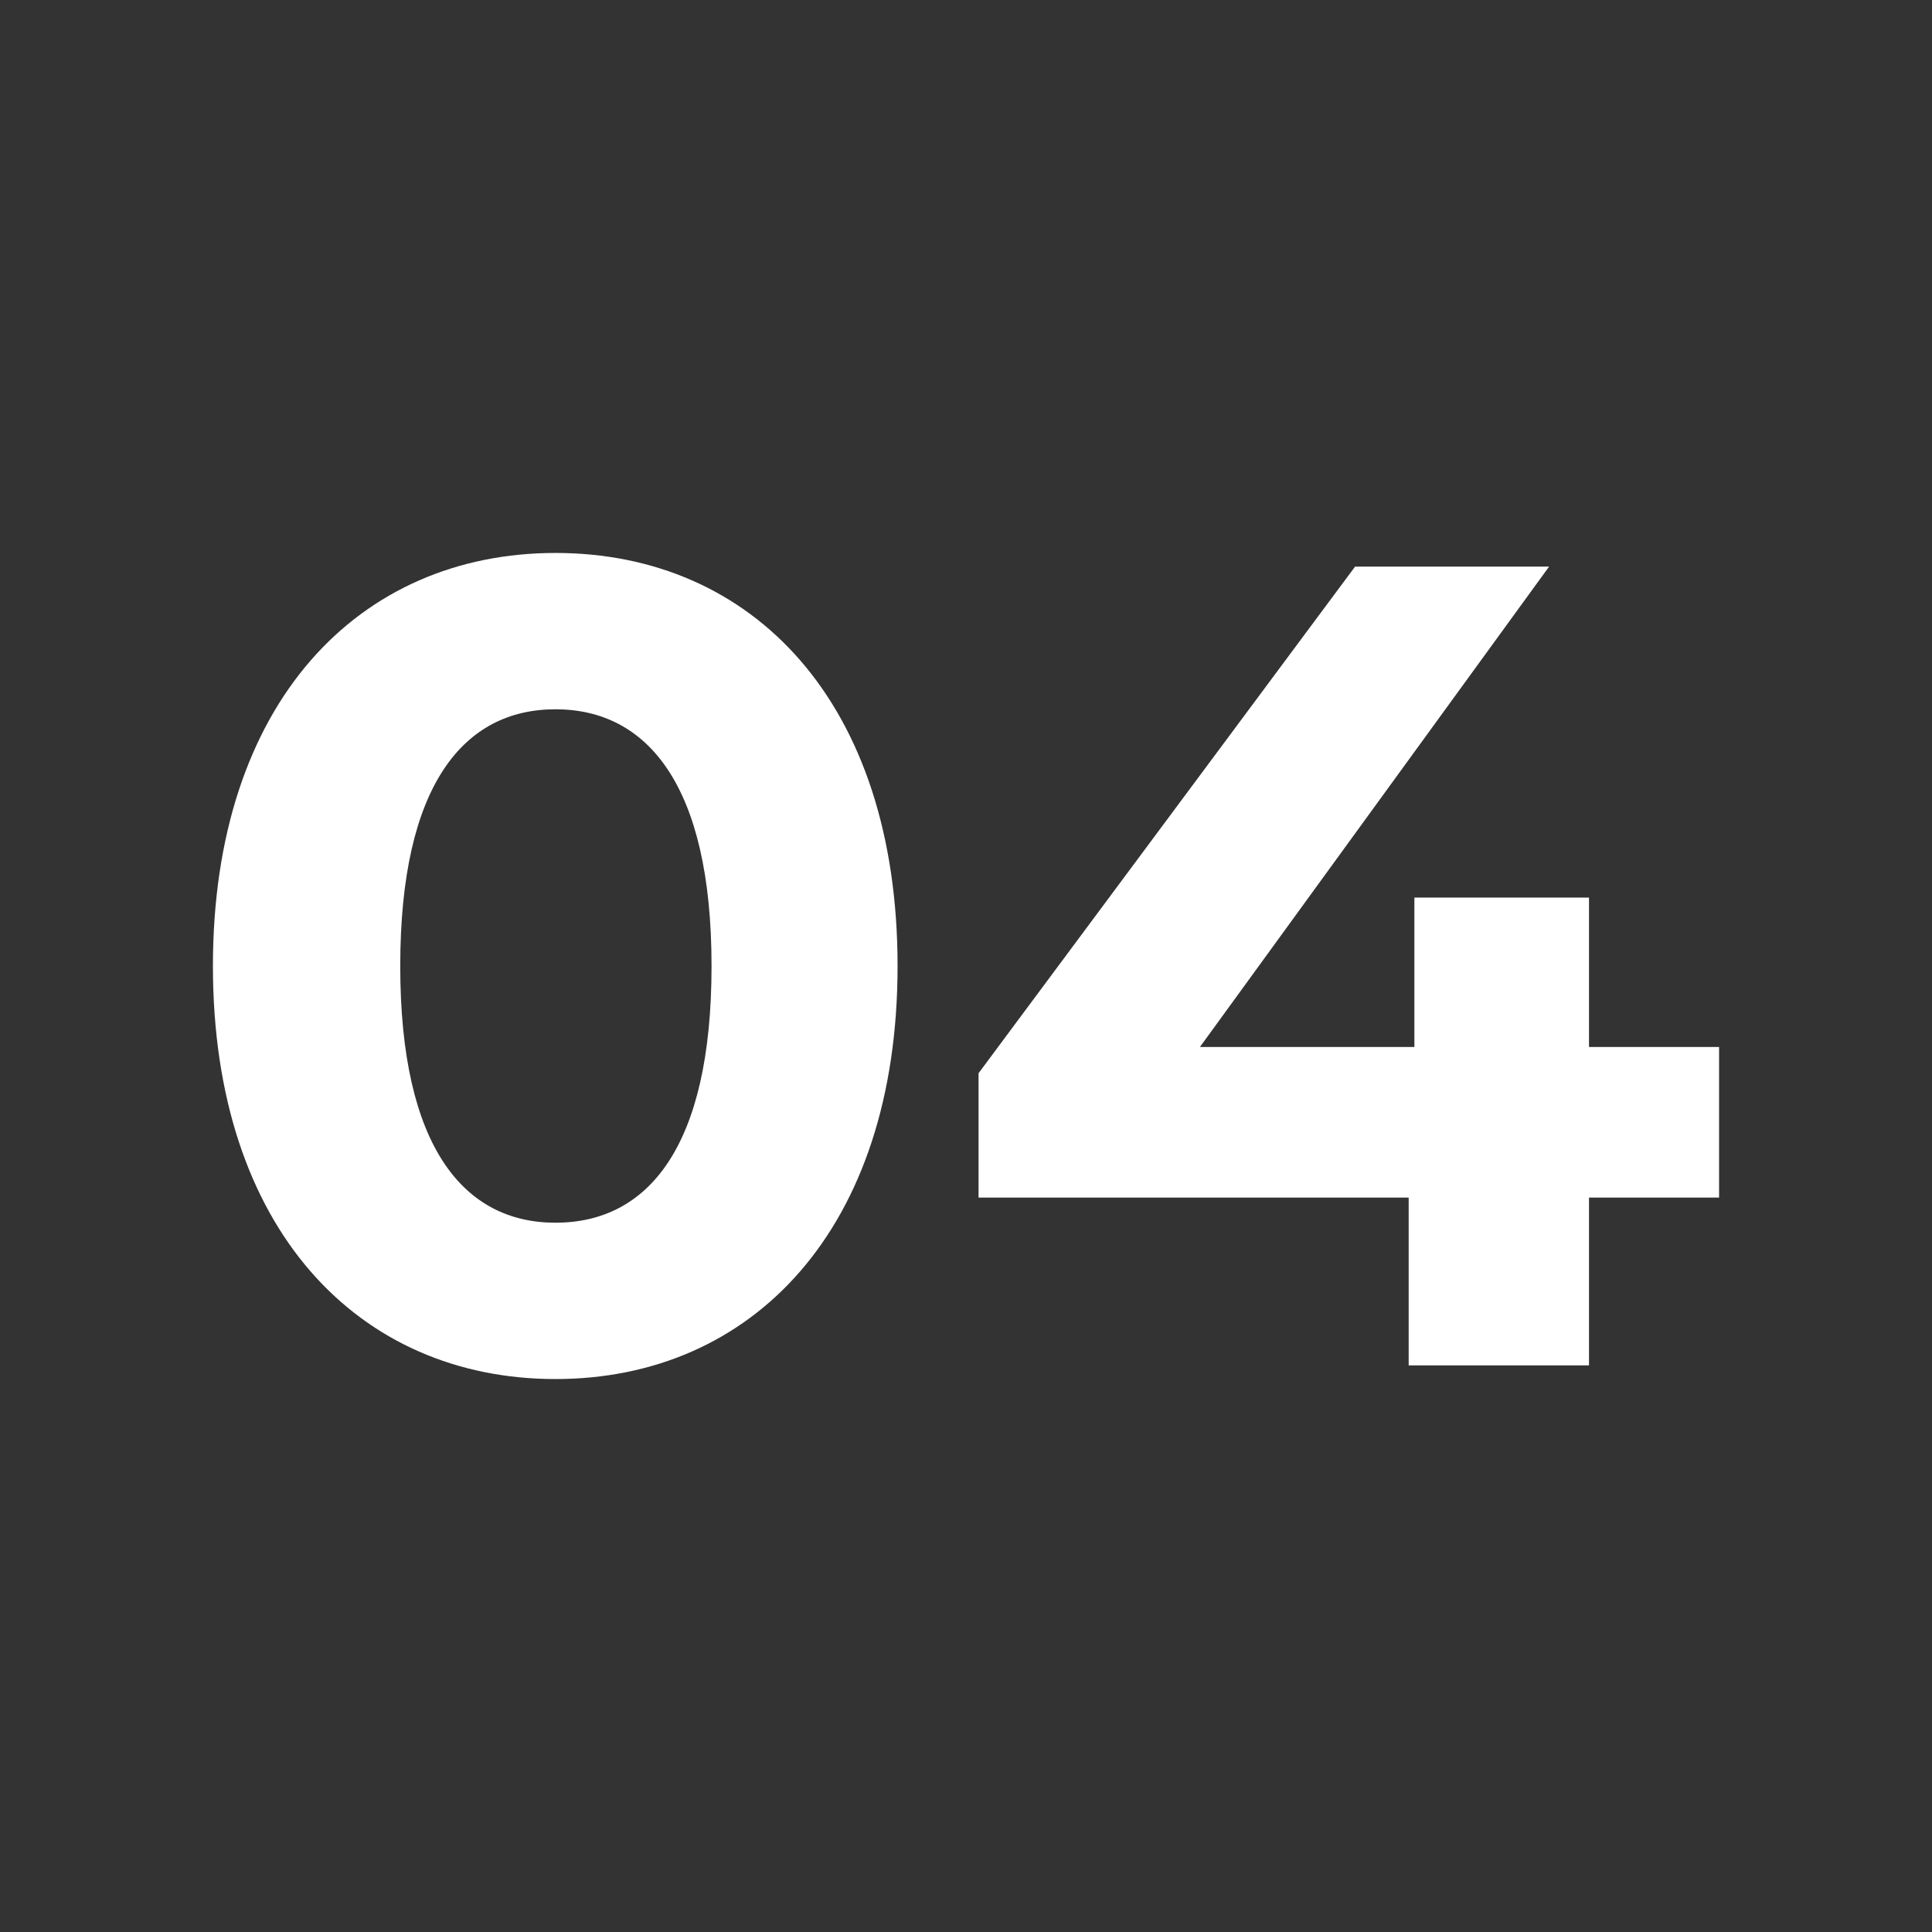
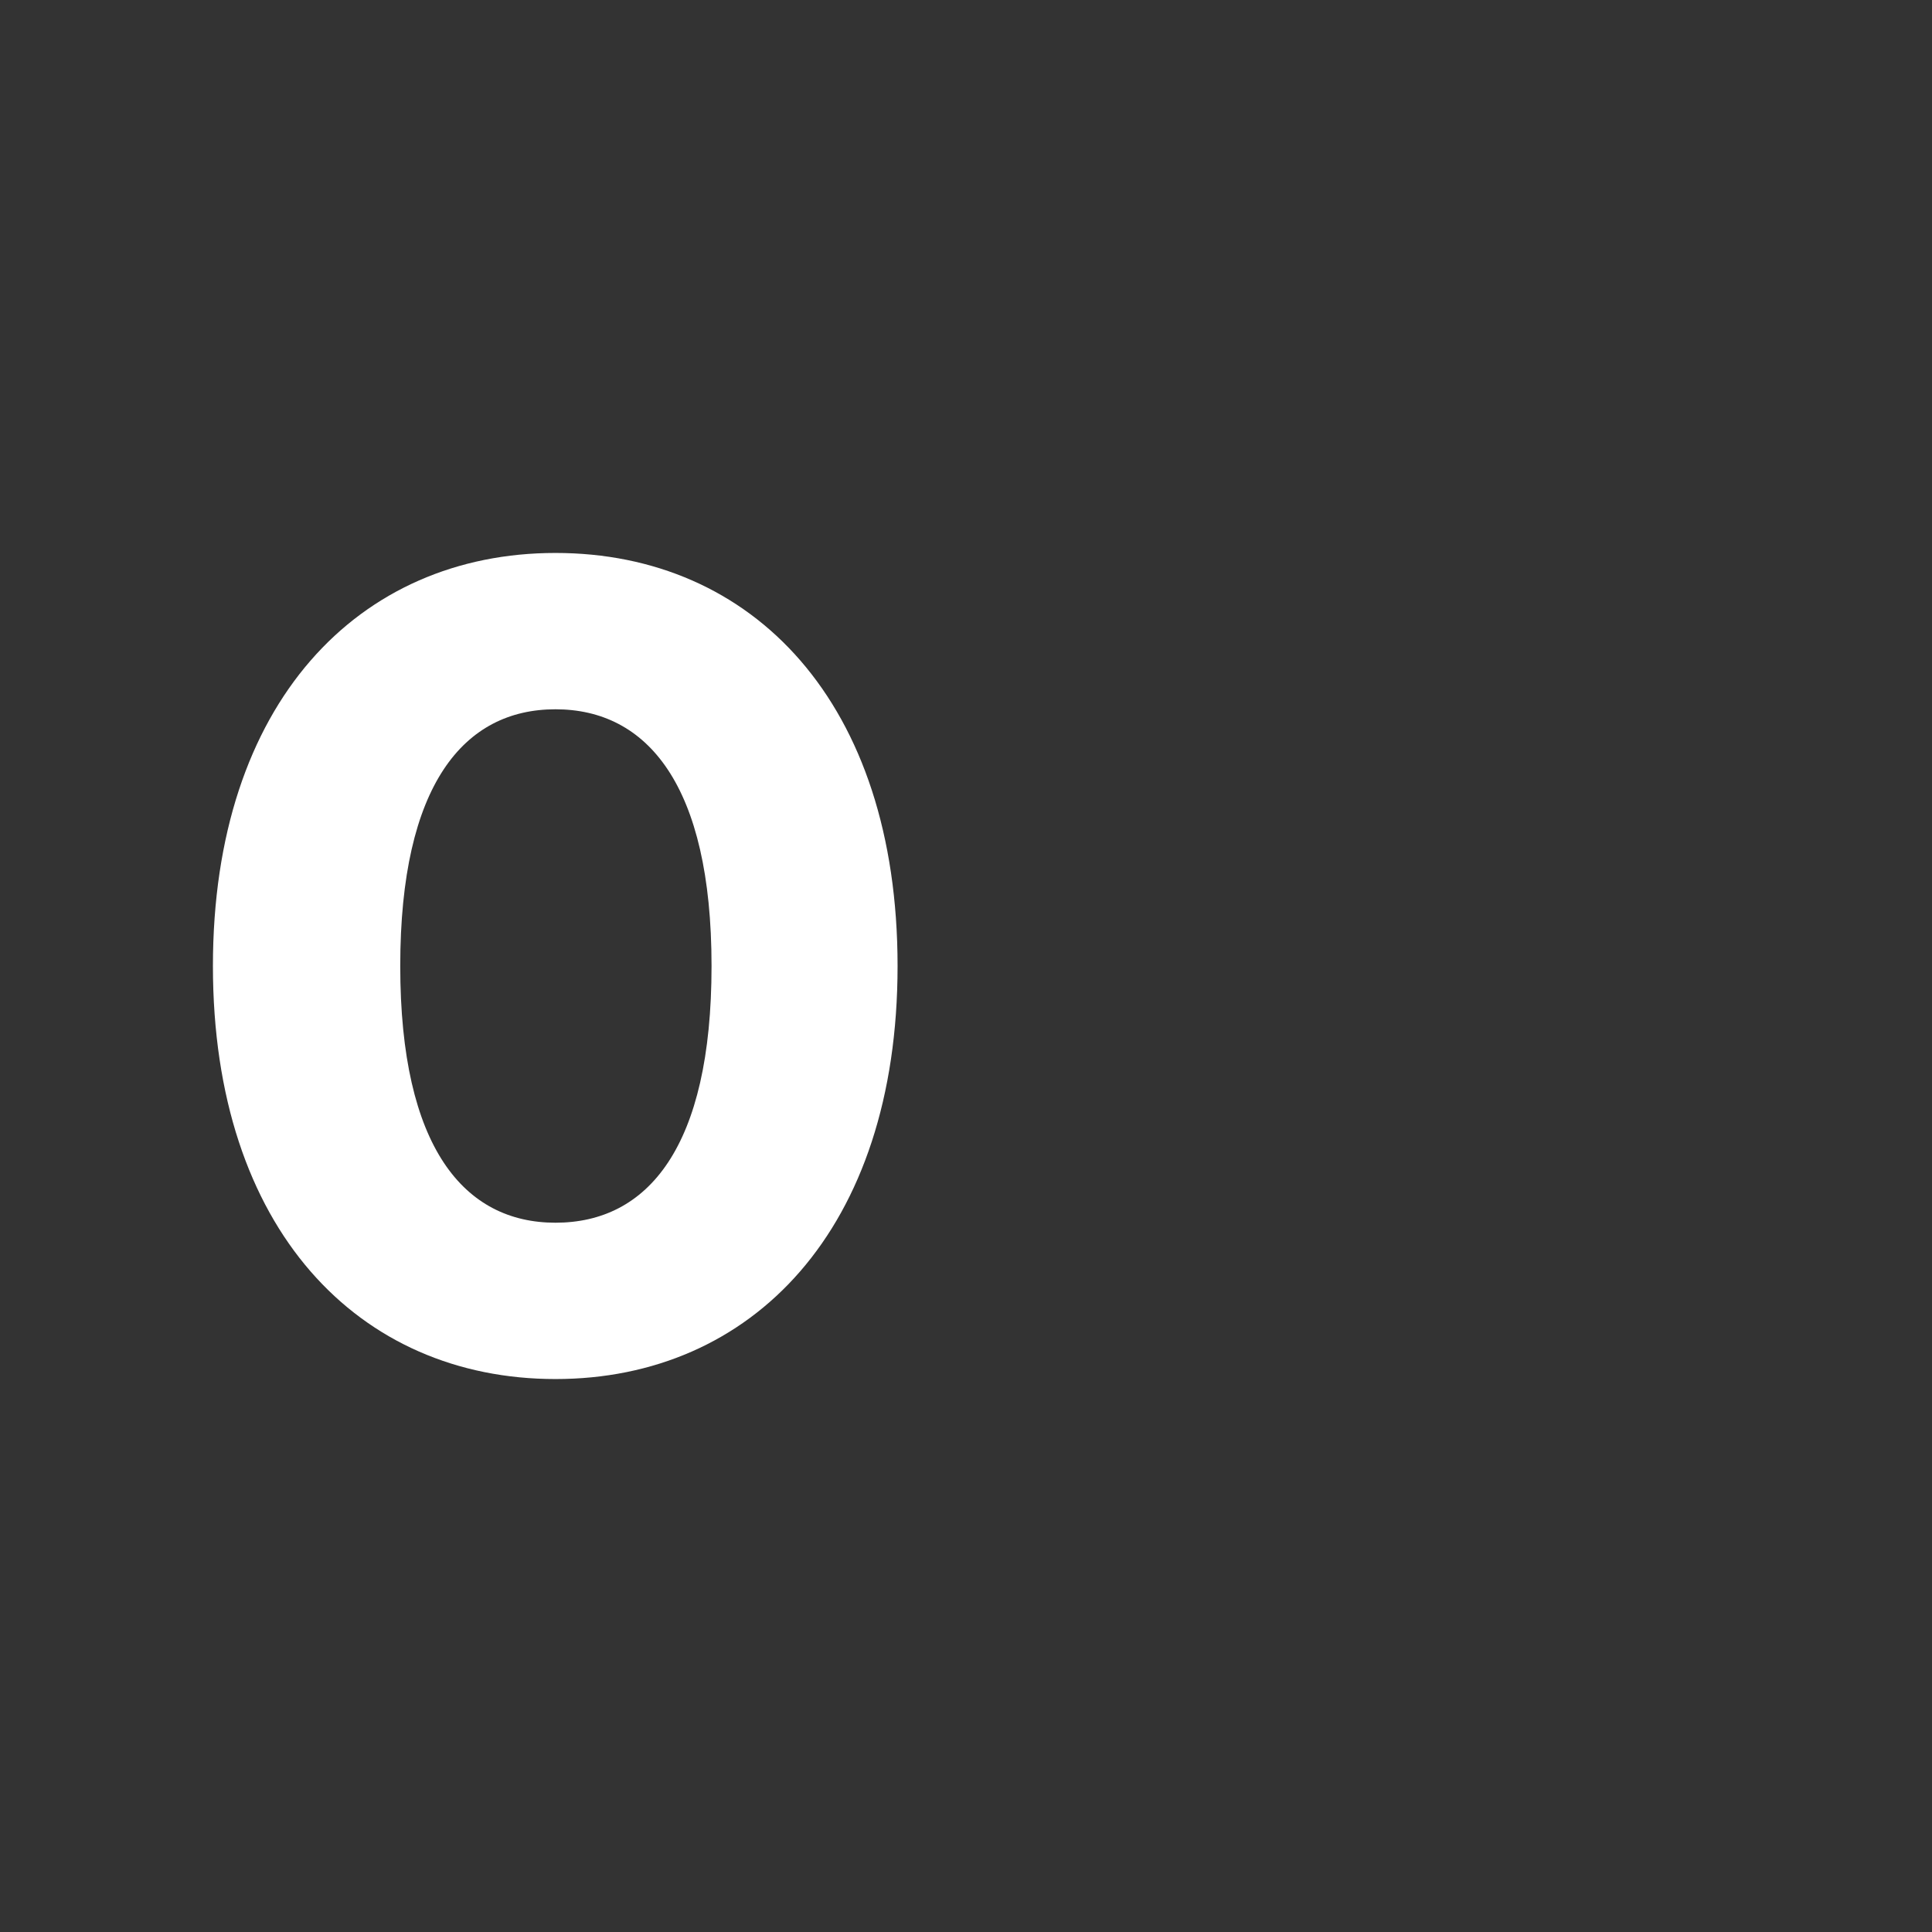
<svg xmlns="http://www.w3.org/2000/svg" id="Layer_1" data-name="Layer 1" width="240" height="240" viewBox="0 0 240 240">
  <rect x="0" y="0" width="240" height="240" fill="#333333" stroke="none" />
  <defs>
    <style>.cls-1{fill:#fff;}</style>
  </defs>
  <path class="cls-1" d="M69,68.69C44.6,68.69,26.45,87.26,26.45,120S44.6,171.31,69,171.31,111.5,152.74,111.5,120,93.5,68.69,69,68.69Zm0,83.2c-11.34,0-19.28-9.35-19.28-31.89S57.64,88.11,69,88.11,88.39,97.46,88.39,120,80.46,151.89,69,151.89Z" />
-   <polygon class="cls-1" points="197.39 130.06 197.39 111.5 175.7 111.5 175.7 130.06 149.06 130.06 192.43 70.39 168.33 70.39 121.56 133.32 121.56 148.77 174.99 148.77 174.99 169.61 197.39 169.61 197.39 148.77 213.55 148.77 213.55 130.06 197.39 130.06" />
</svg>